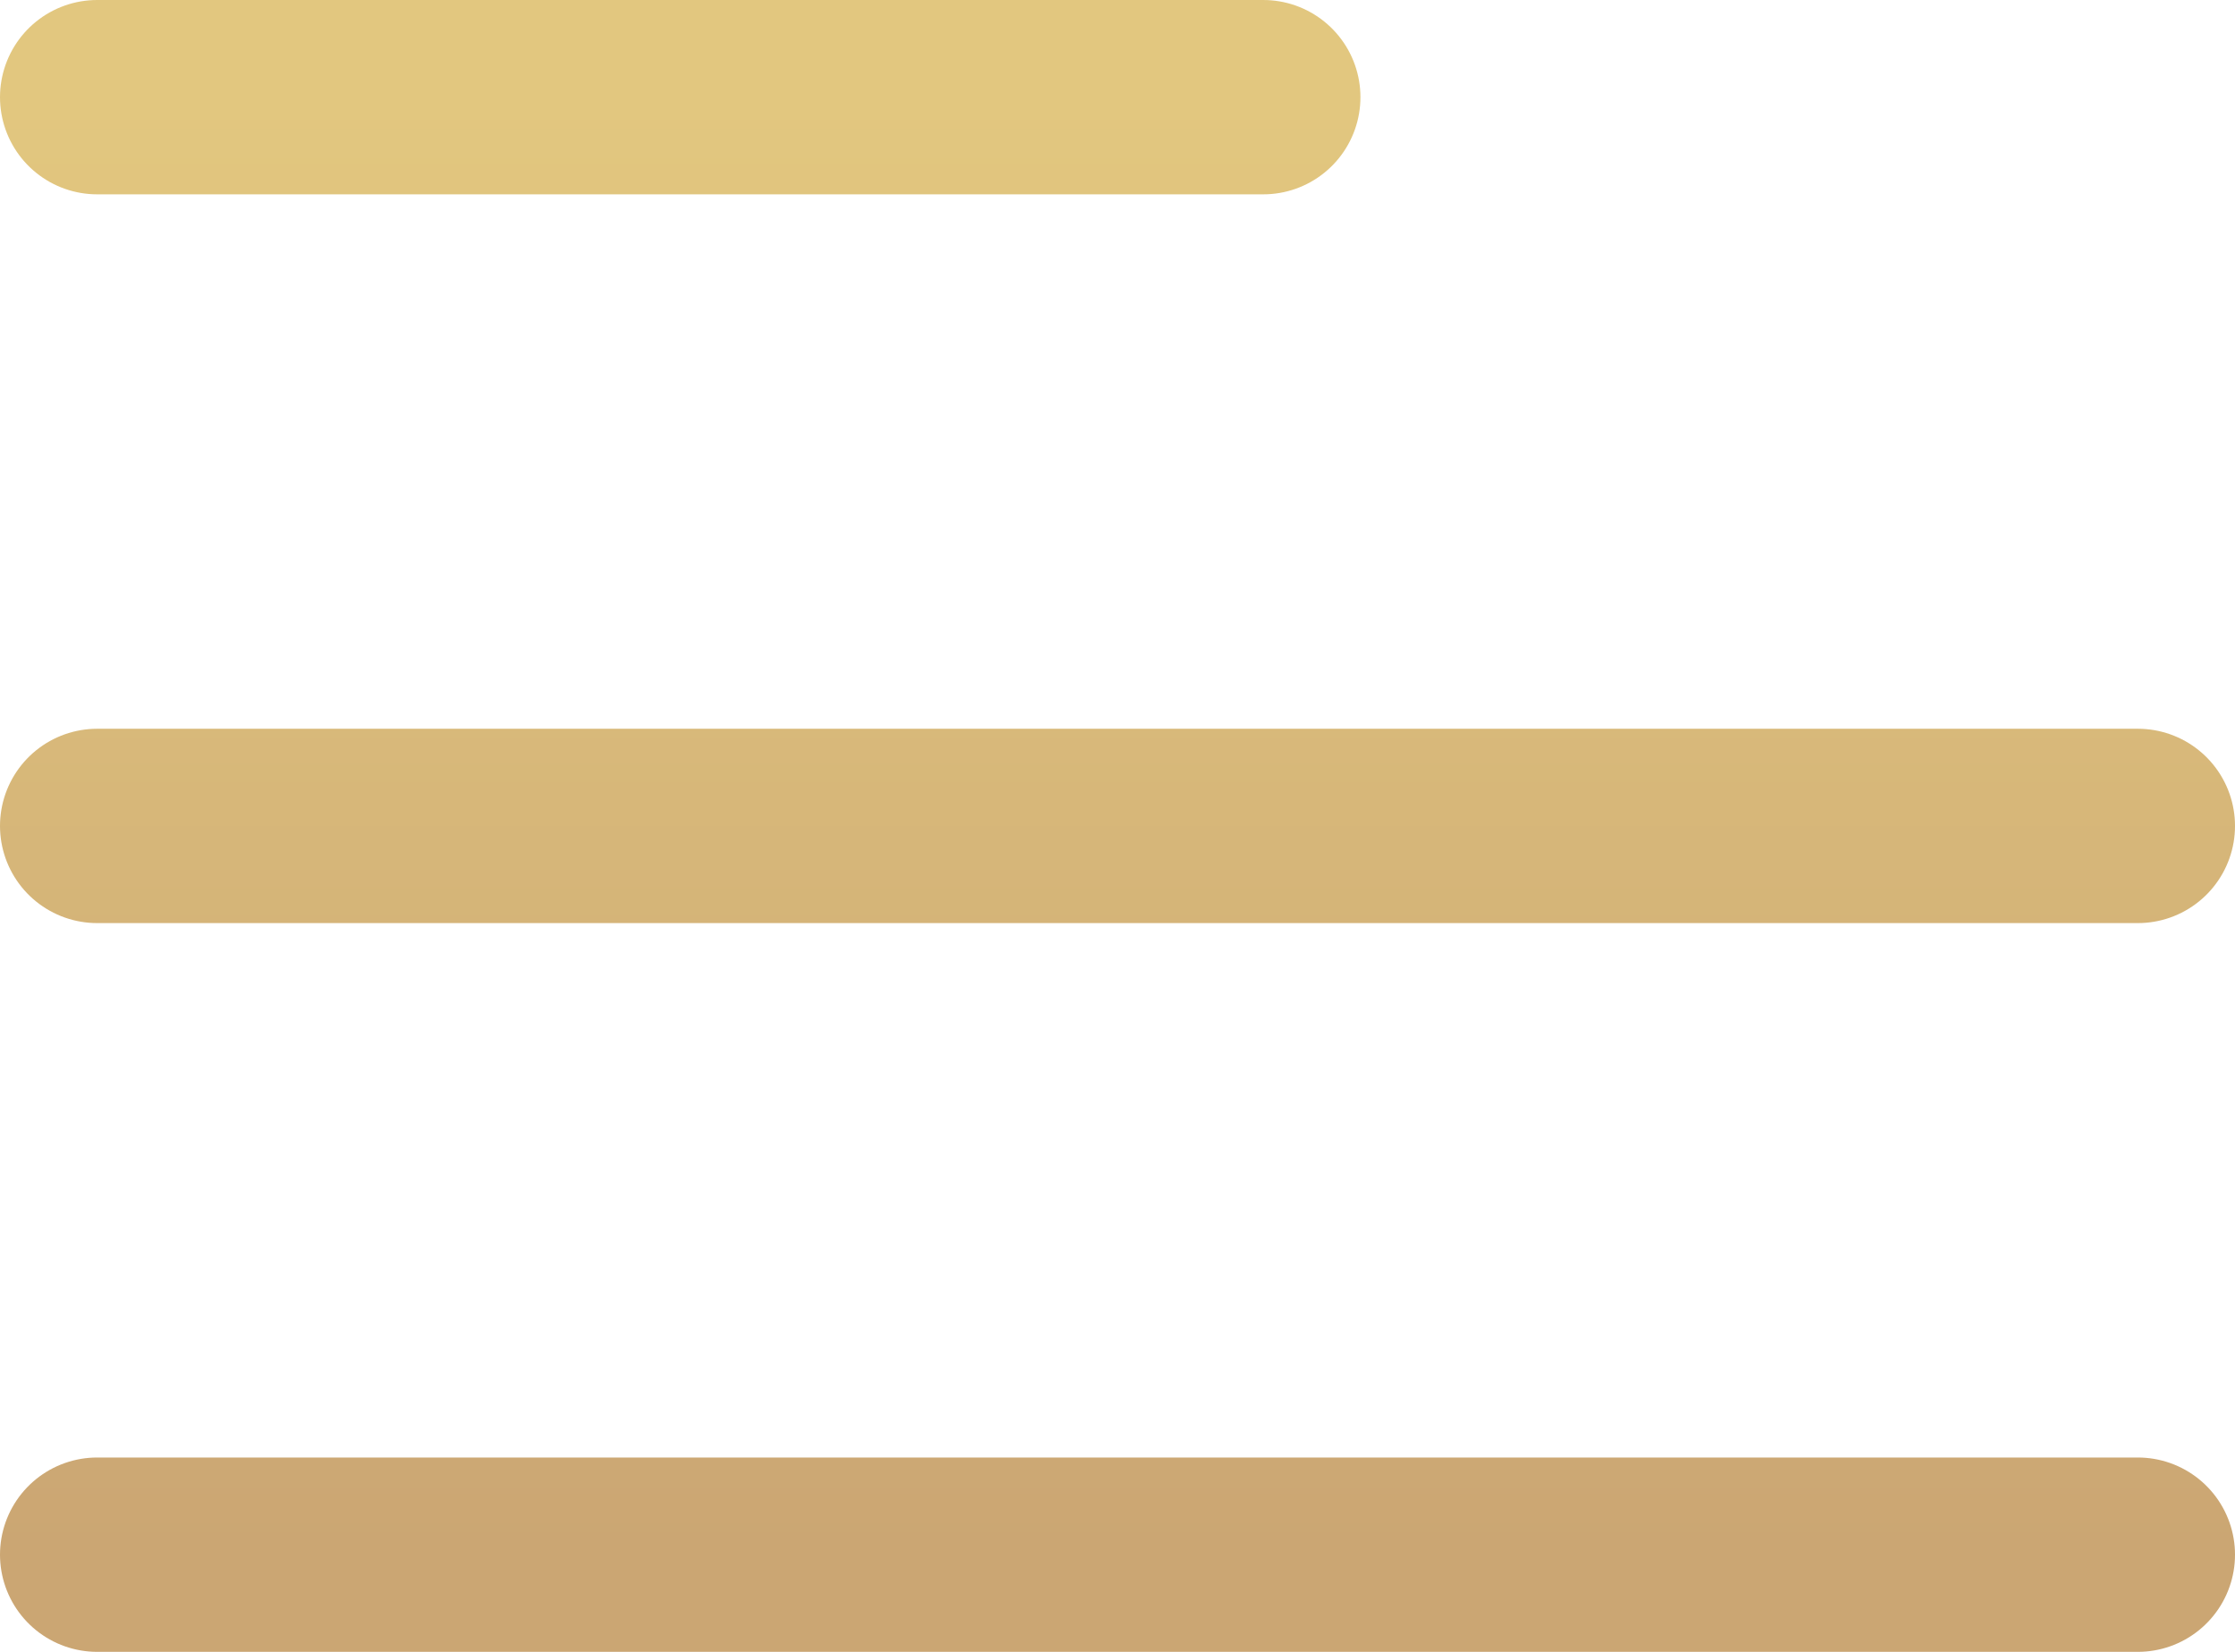
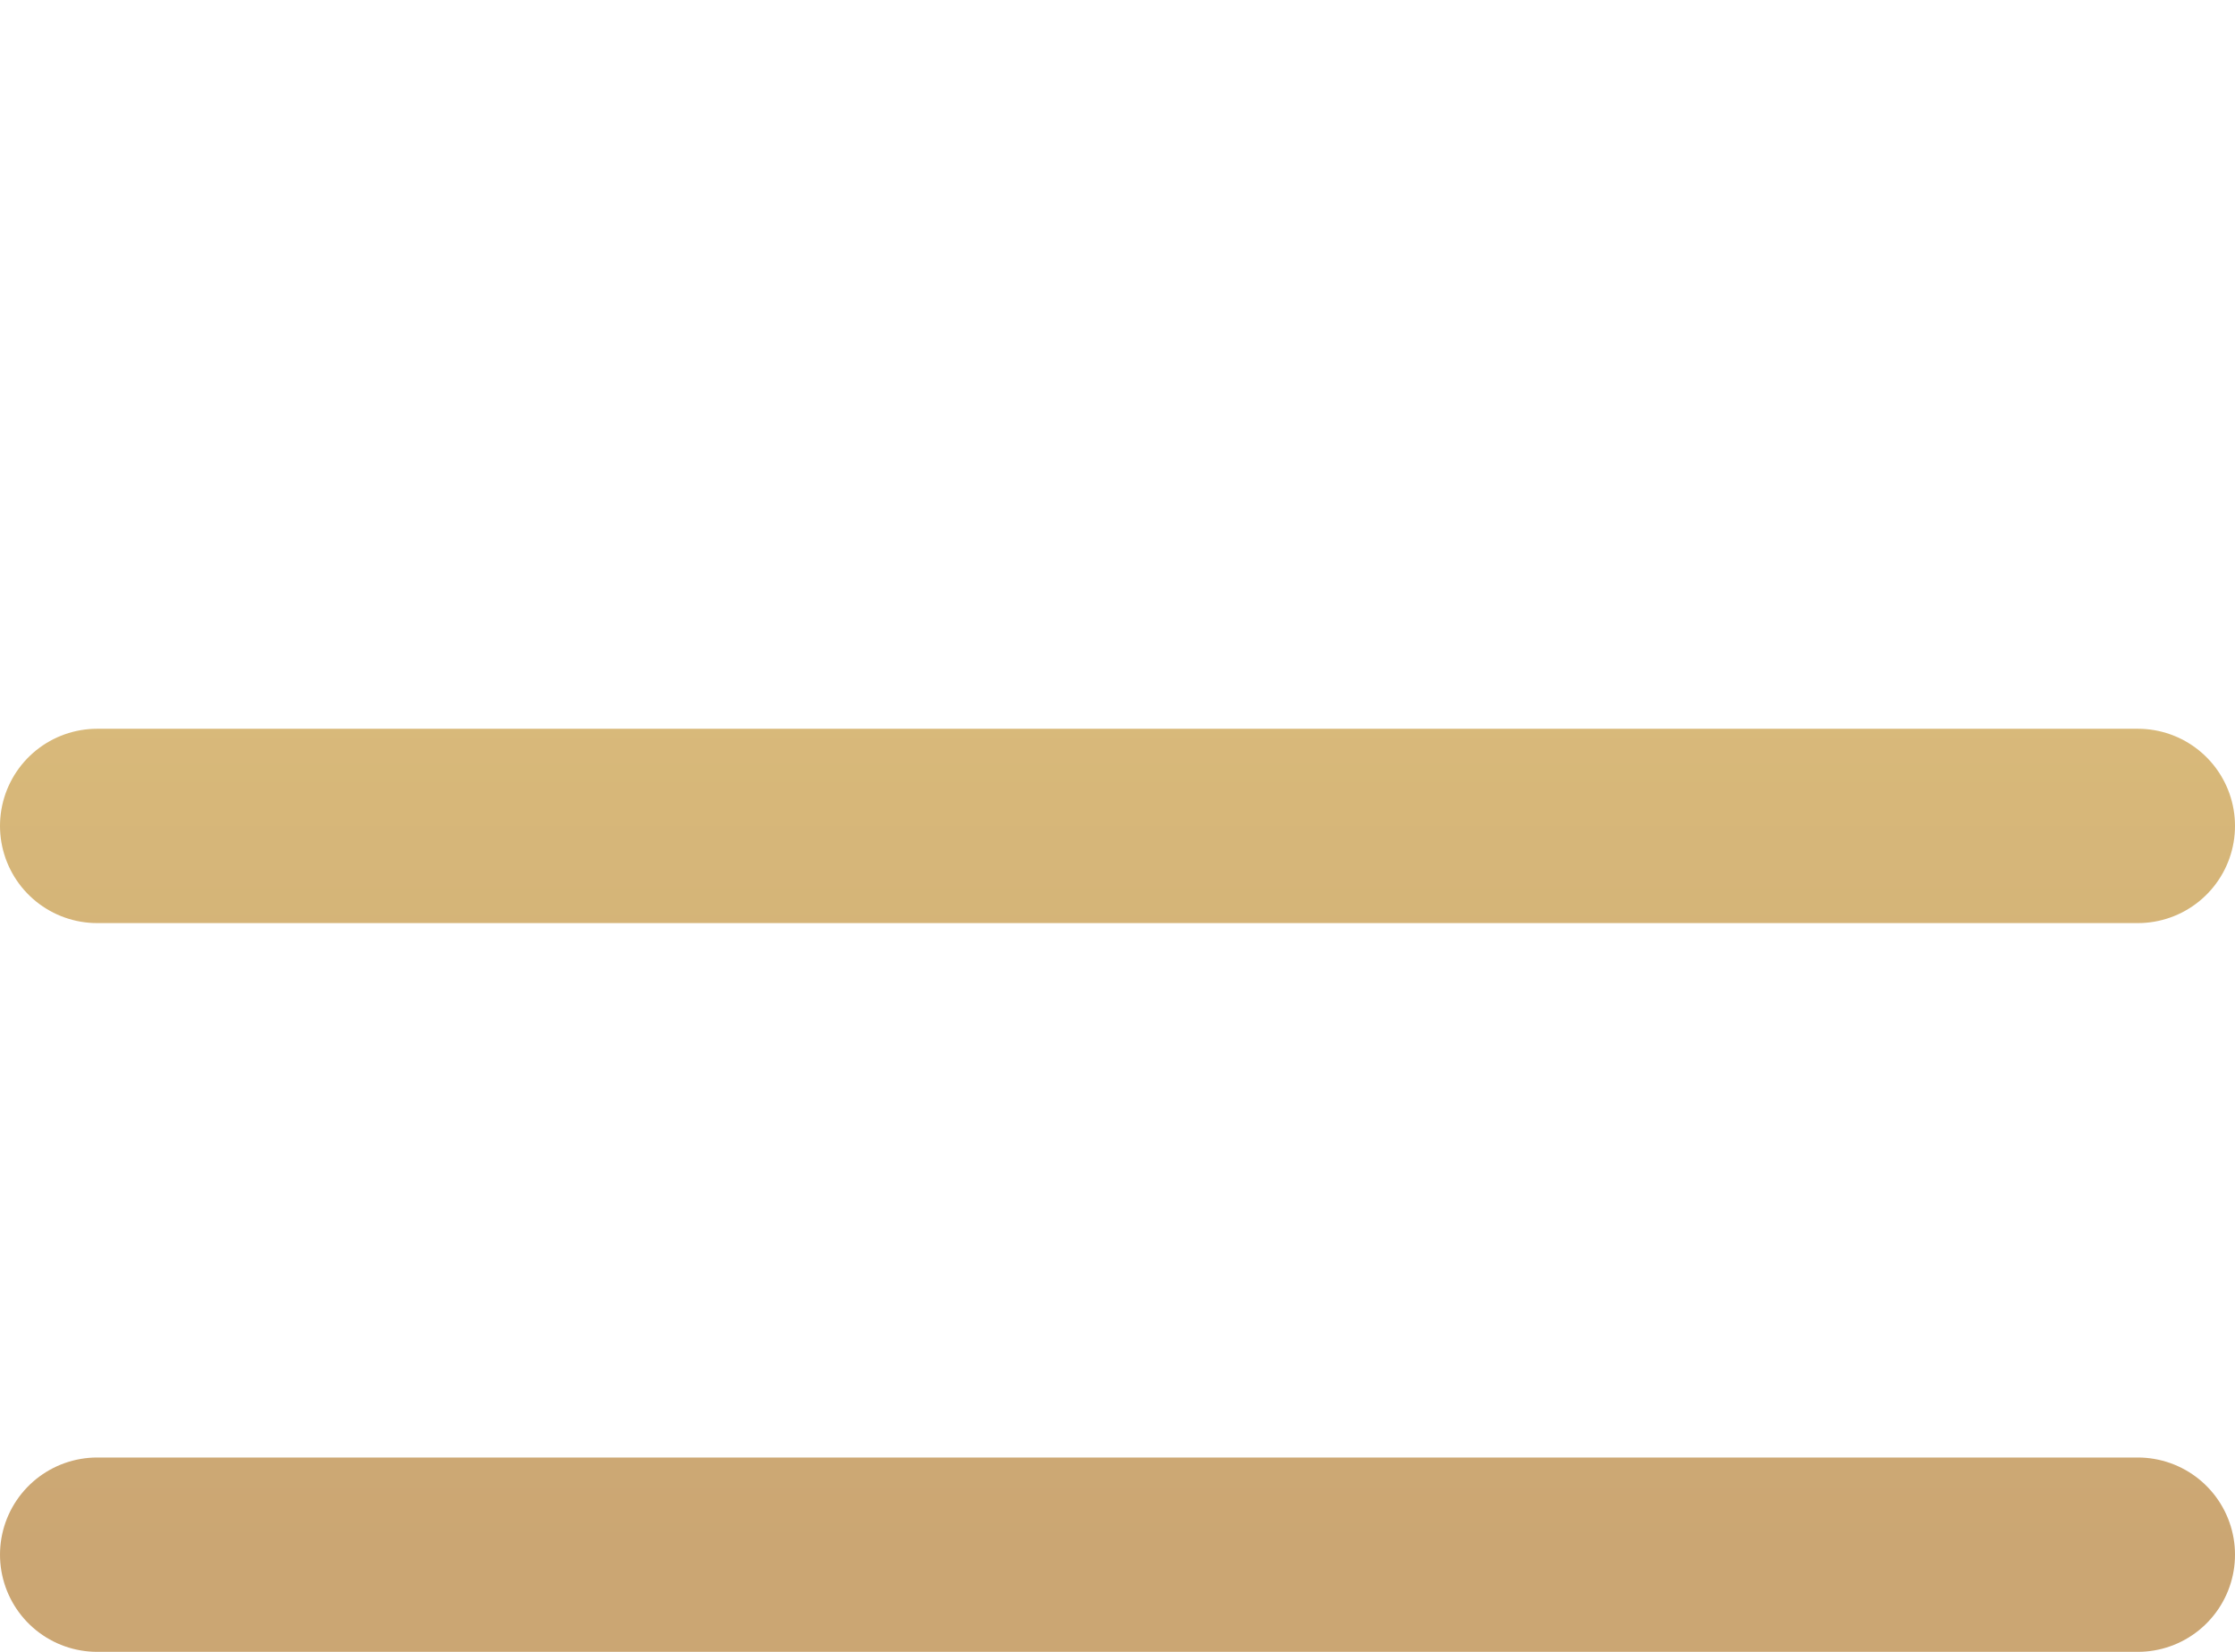
<svg xmlns="http://www.w3.org/2000/svg" width="23" height="17" viewBox="0 0 23 17" fill="none">
-   <path d="M1 16H22M1 8.5H22M1 1H13" stroke="url(#paint0_linear_163_266)" stroke-width="2" stroke-linecap="round" stroke-linejoin="round" />
+   <path d="M1 16H22M1 8.5H22M1 1" stroke="url(#paint0_linear_163_266)" stroke-width="2" stroke-linecap="round" stroke-linejoin="round" />
  <defs>
    <linearGradient id="paint0_linear_163_266" x1="11.5" y1="1" x2="11.5" y2="16" gradientUnits="userSpaceOnUse">
      <stop stop-color="#E2C77F" />
      <stop offset="1" stop-color="#CBA673" />
    </linearGradient>
  </defs>
</svg>